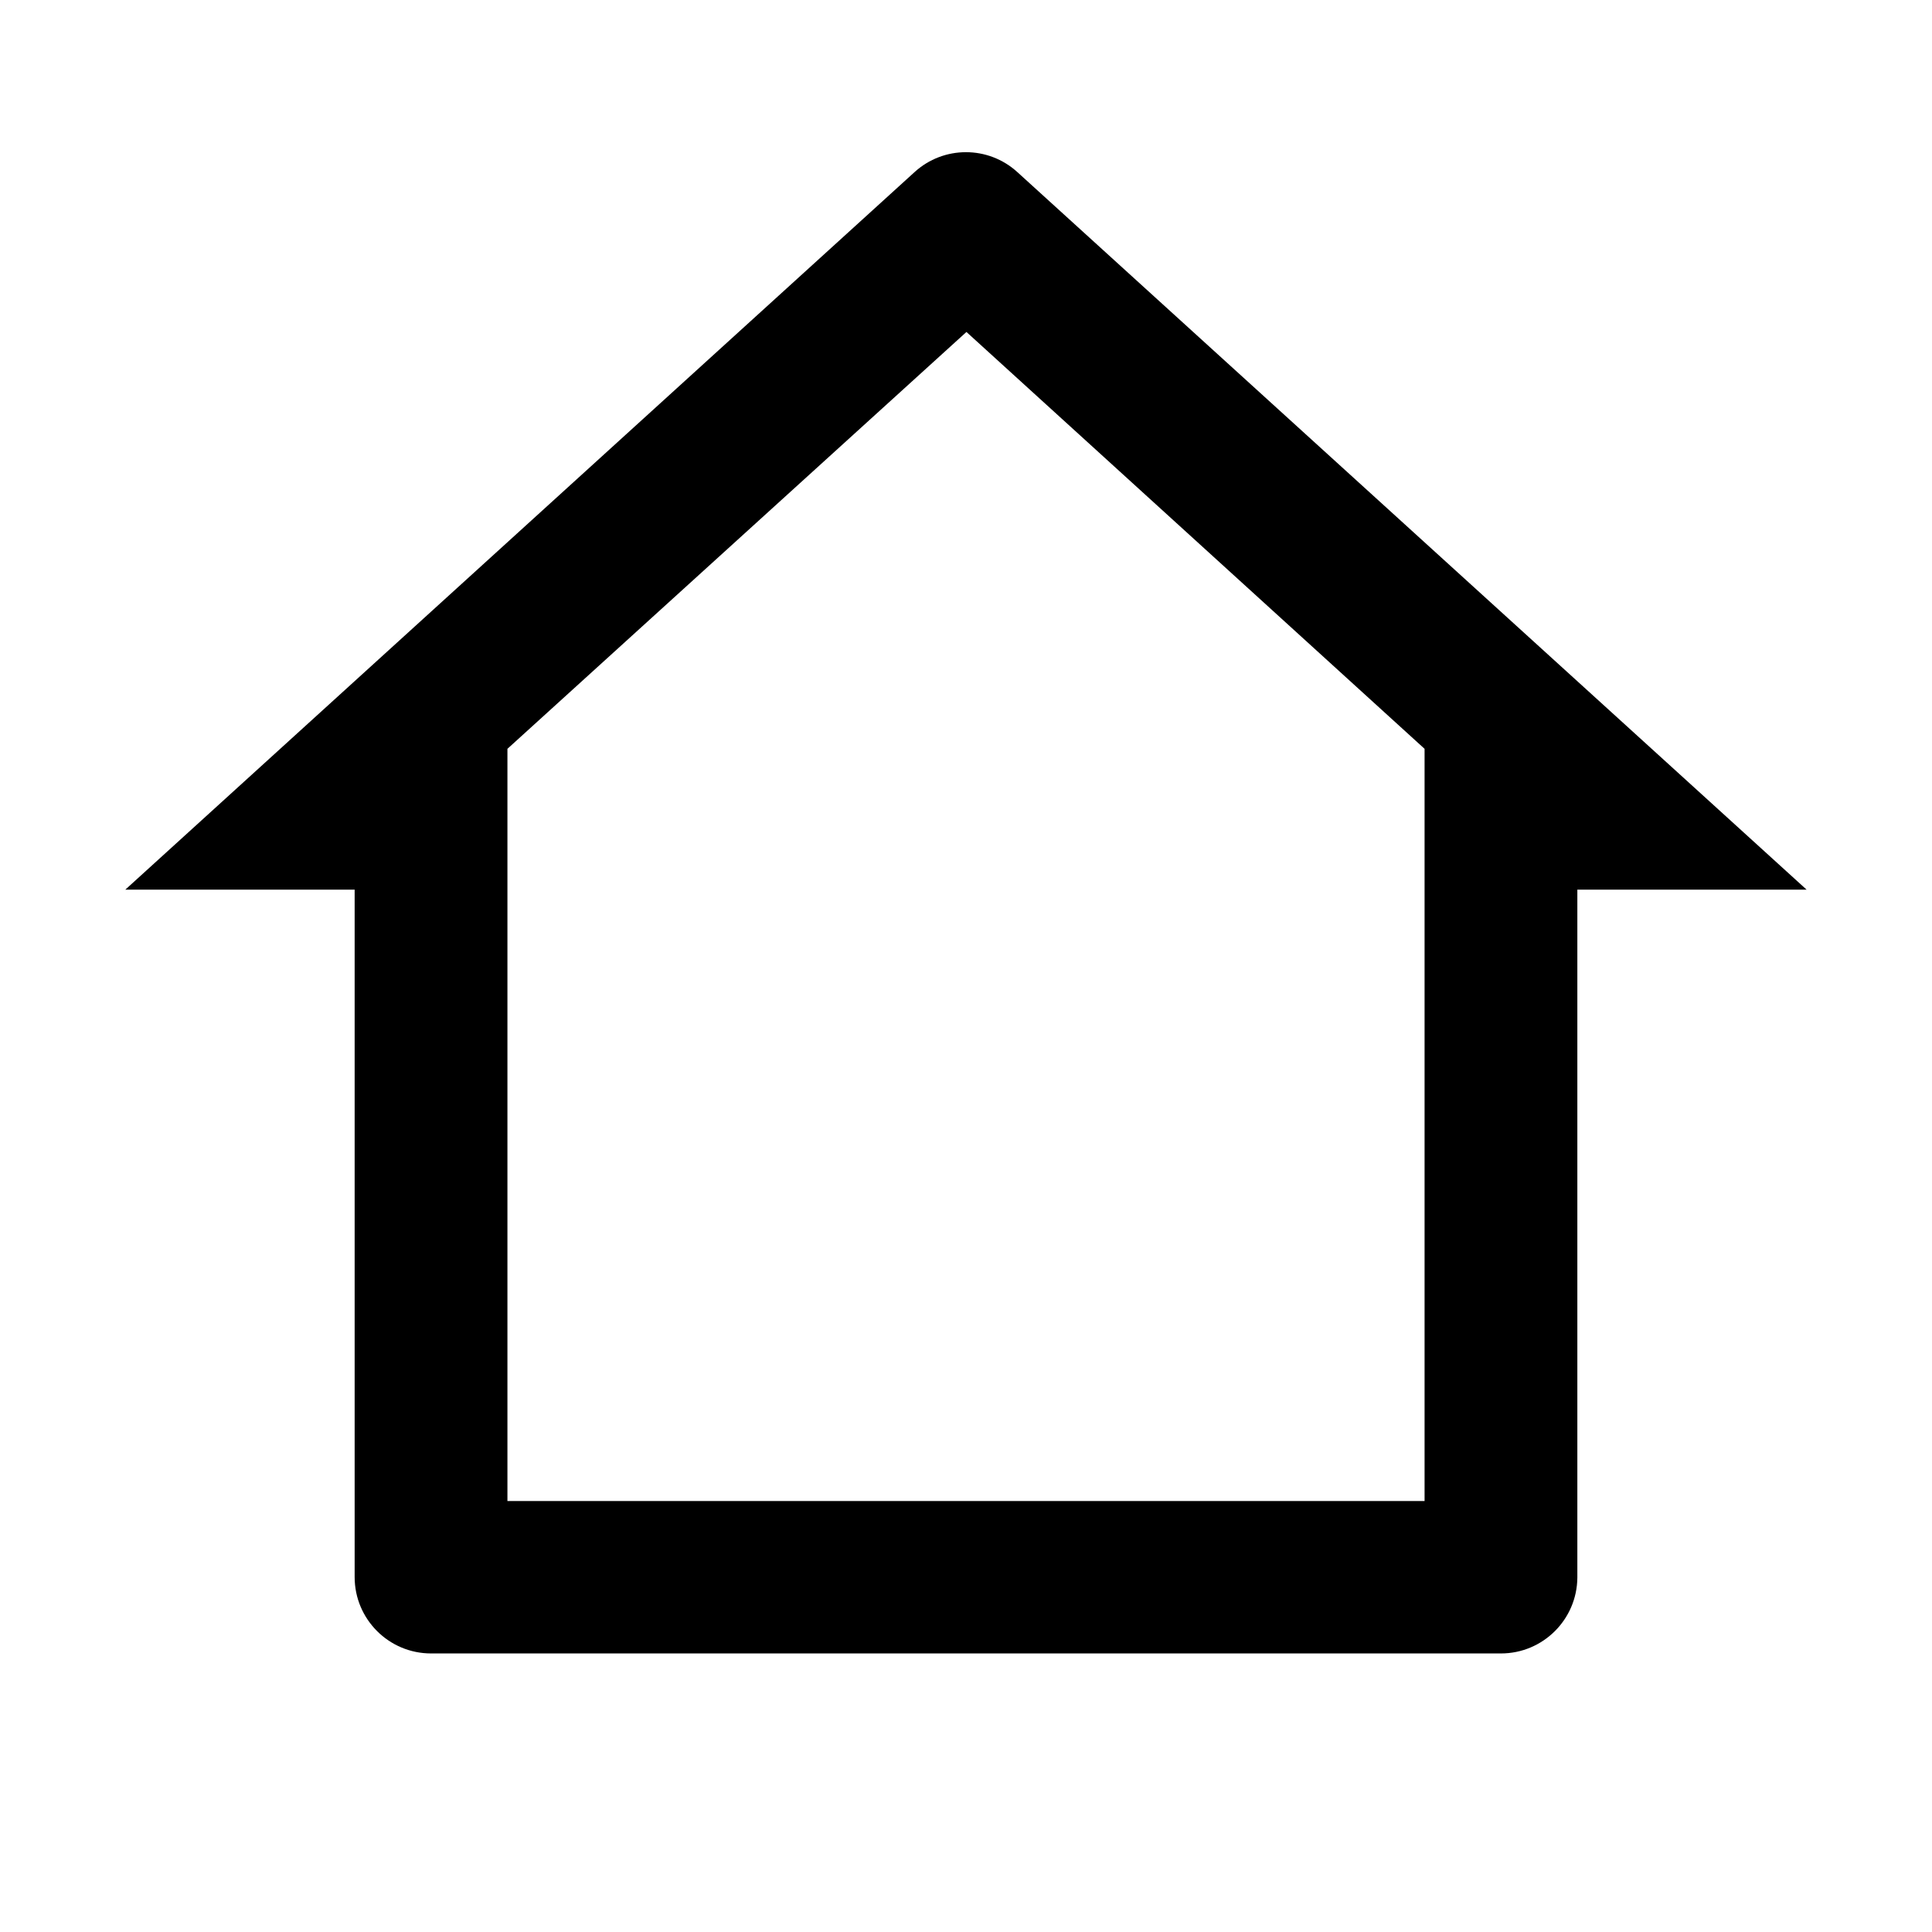
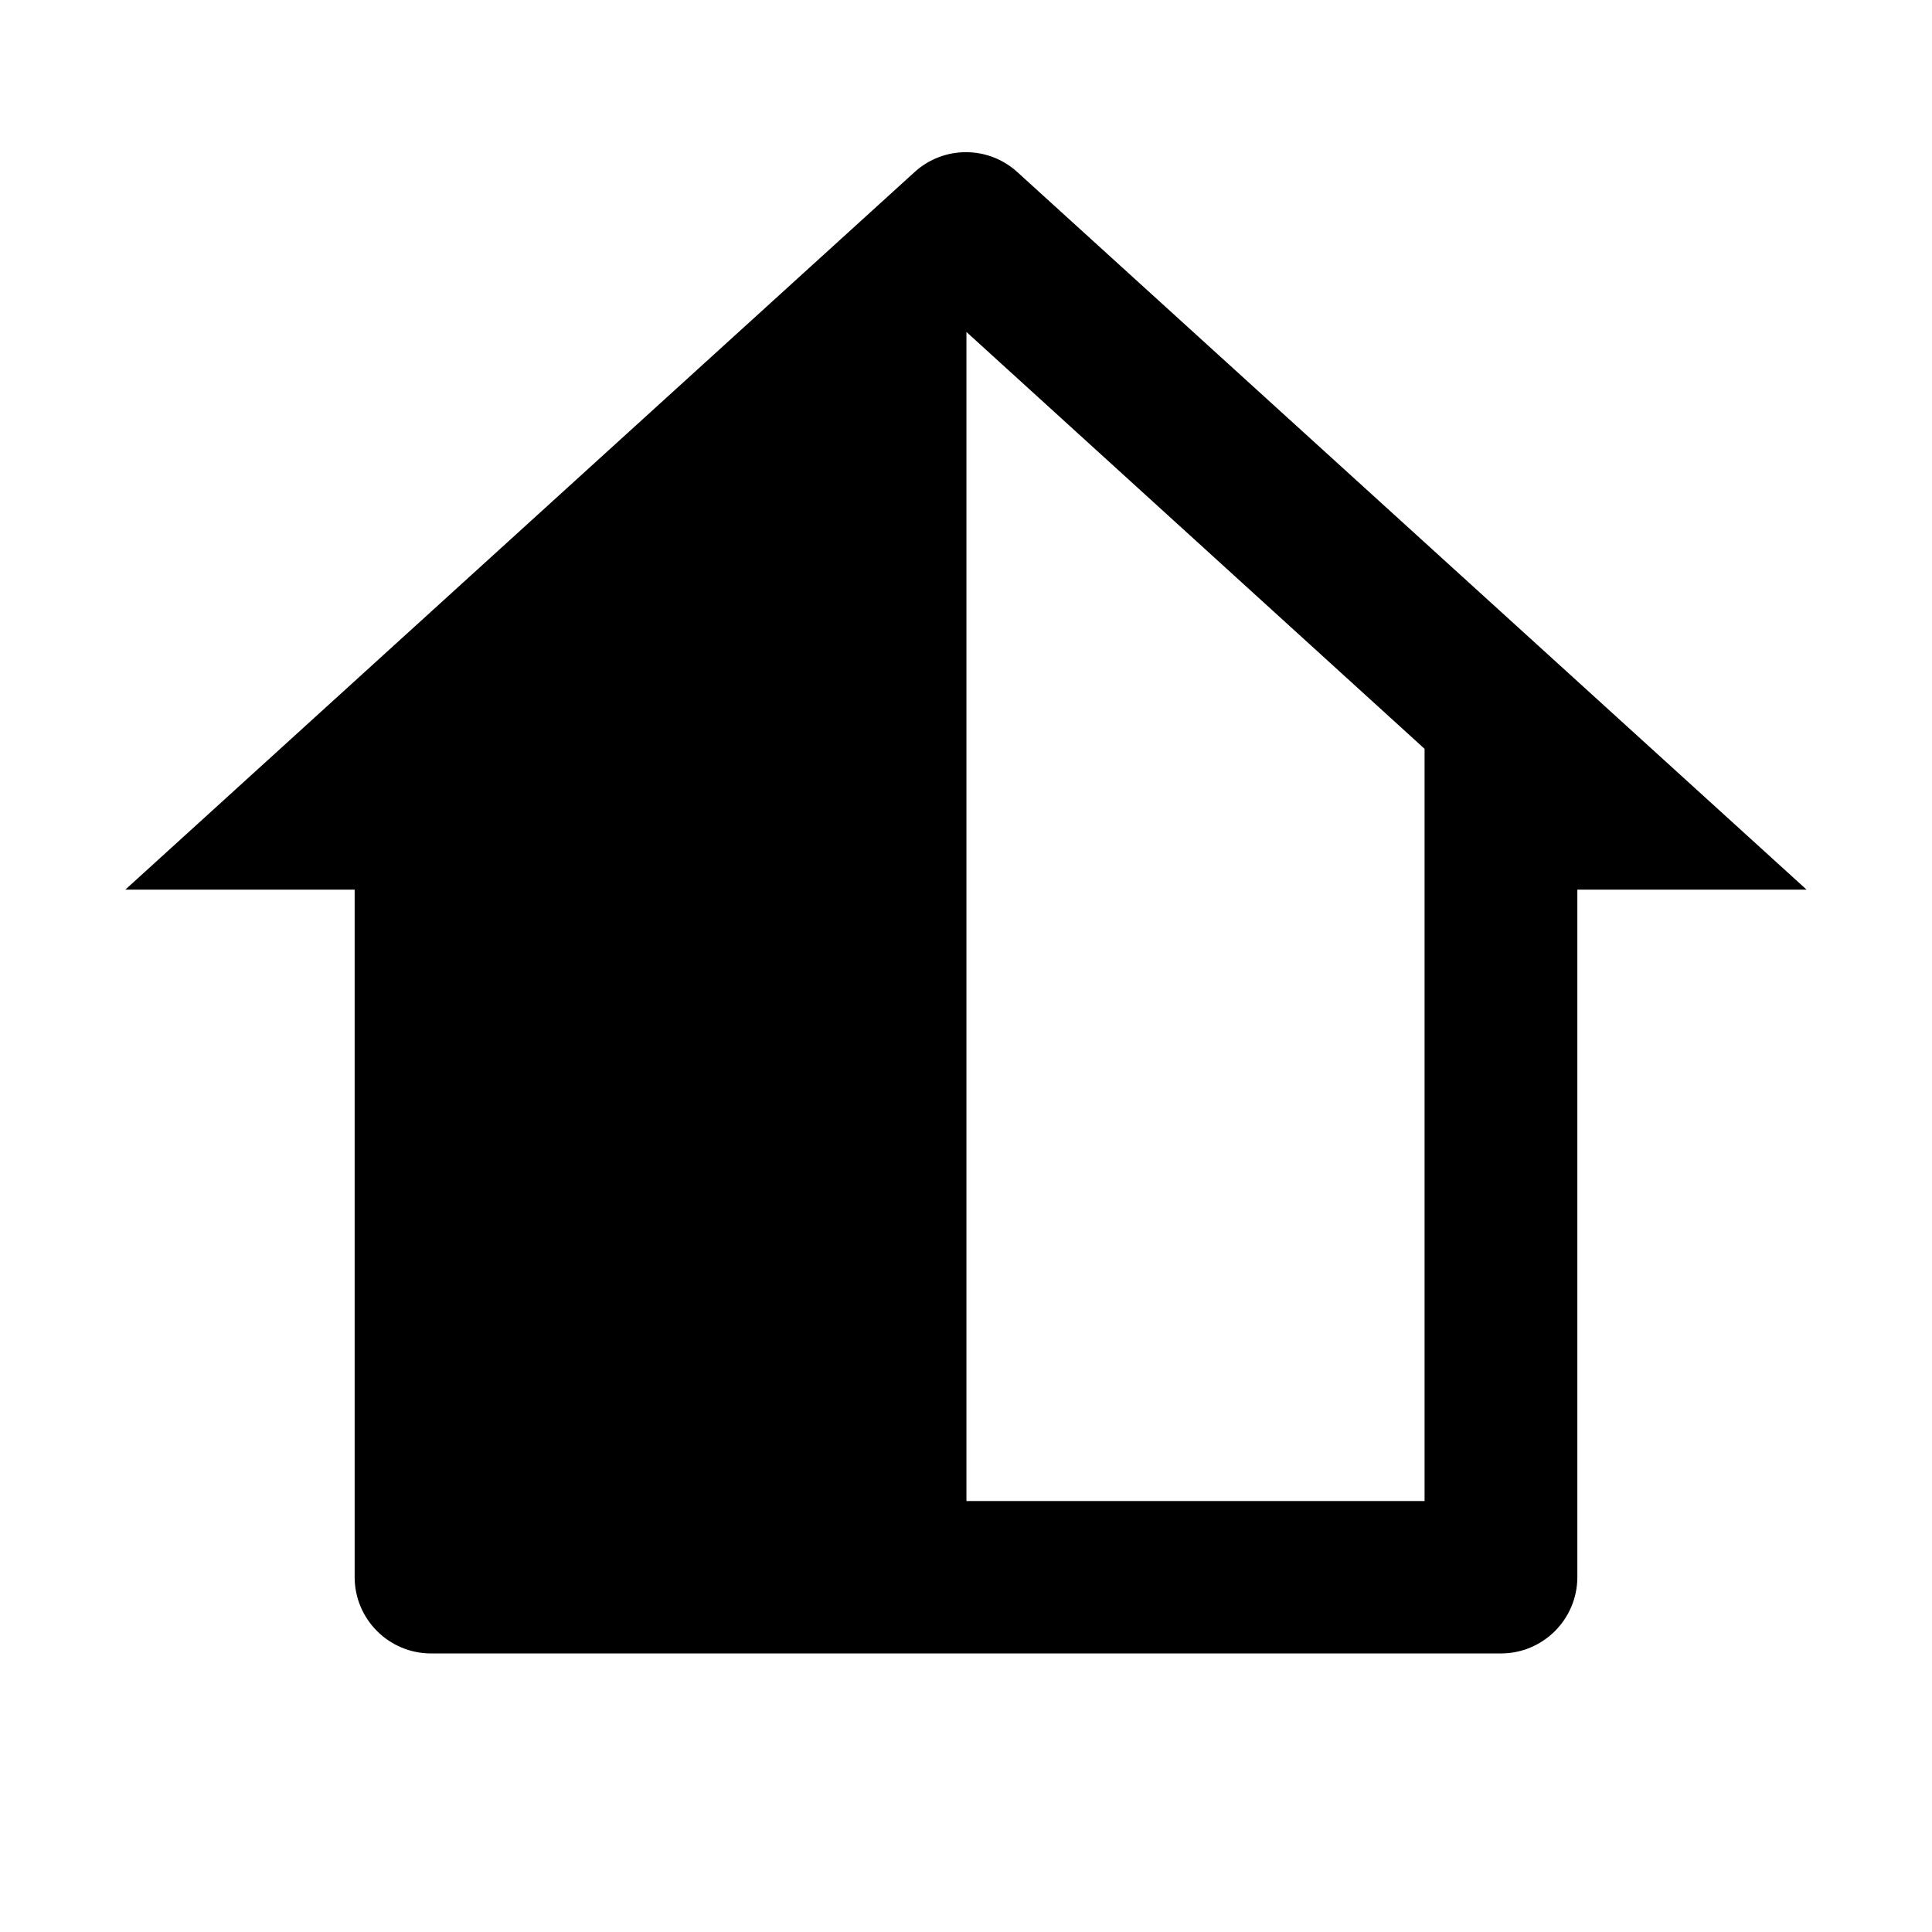
<svg xmlns="http://www.w3.org/2000/svg" version="1.1" id="Calque_1" x="0px" y="0px" viewBox="0 0 19.753 19.753" enable-background="new 0 0 19.753 19.753" xml:space="preserve">
  <g>
-     <path id="Tracé_8692" d="M15.346,16.905H4.407c-0.431,0-0.781-0.35-0.781-0.781l0,0V9.096   H1.281L9.35,1.76c0.298-0.272,0.754-0.272,1.052,0l8.069,7.336h-2.344v7.033   C16.124,16.558,15.775,16.905,15.346,16.905z M5.188,15.347h9.377v-7.691l-4.684-4.262   L5.188,7.656V15.347z" />
+     <path id="Tracé_8692" d="M15.346,16.905H4.407c-0.431,0-0.781-0.35-0.781-0.781l0,0V9.096   H1.281L9.35,1.76c0.298-0.272,0.754-0.272,1.052,0l8.069,7.336h-2.344v7.033   C16.124,16.558,15.775,16.905,15.346,16.905z M5.188,15.347h9.377v-7.691l-4.684-4.262   V15.347z" />
  </g>
</svg>